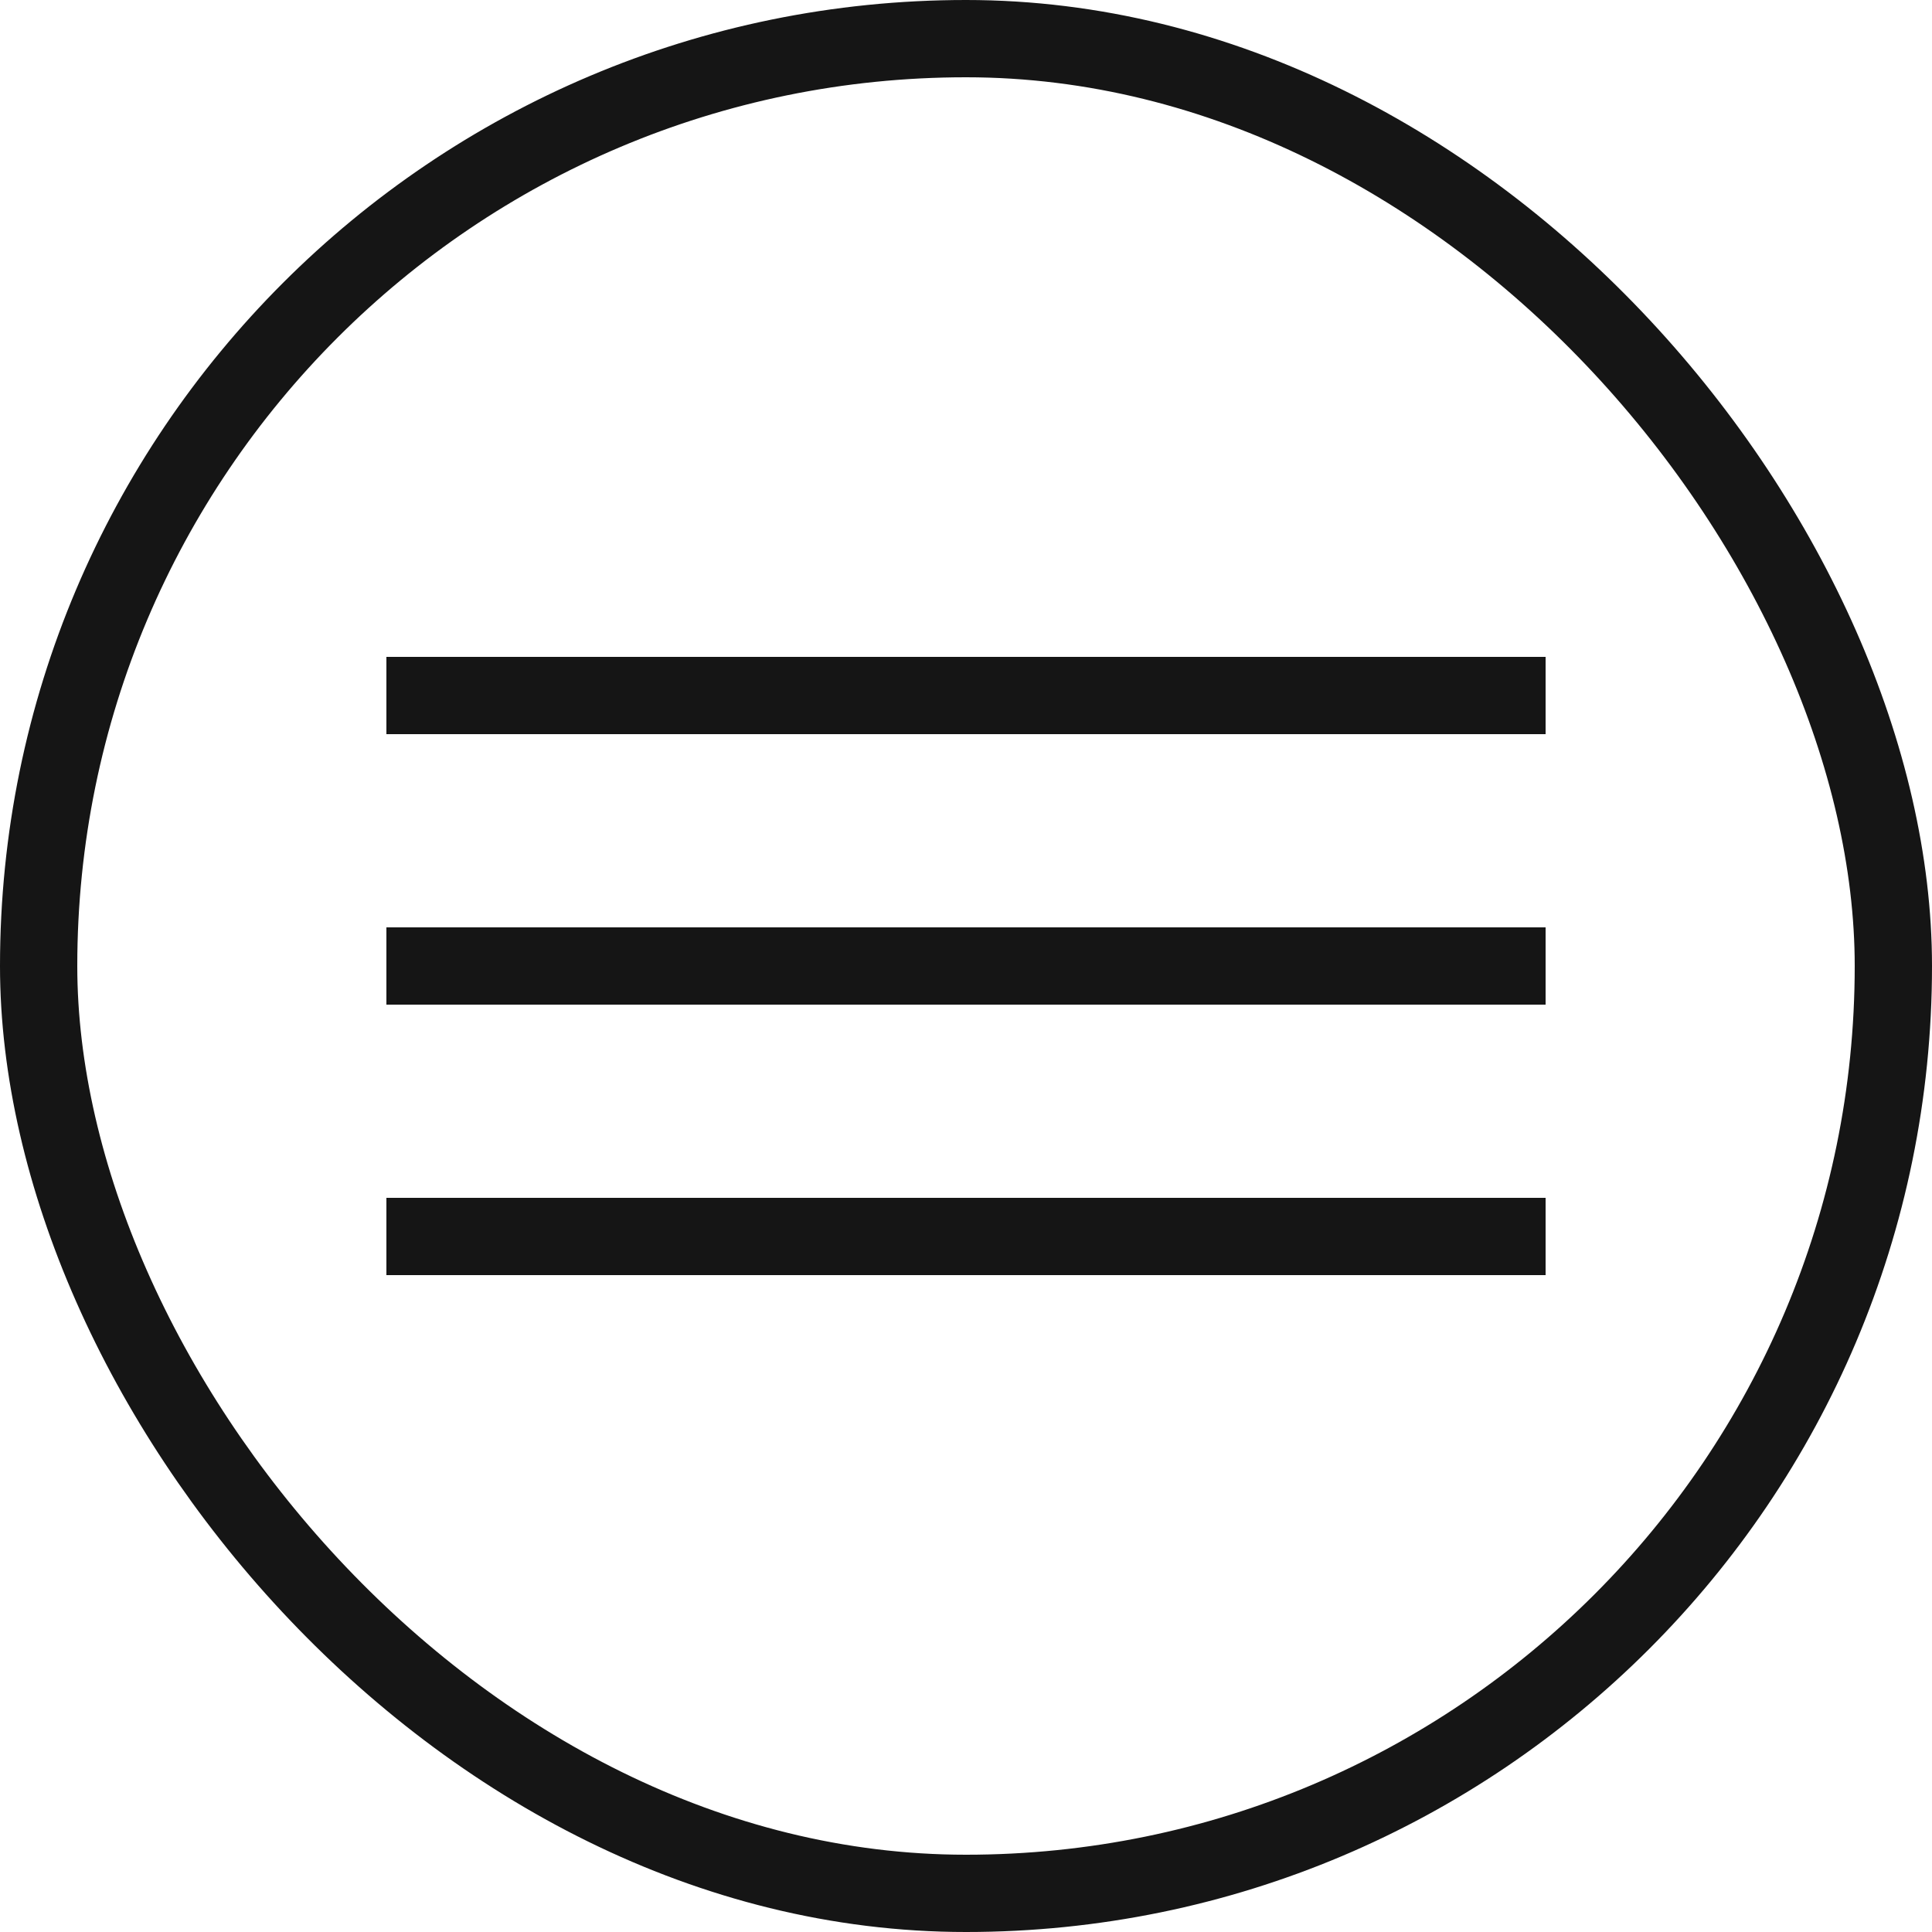
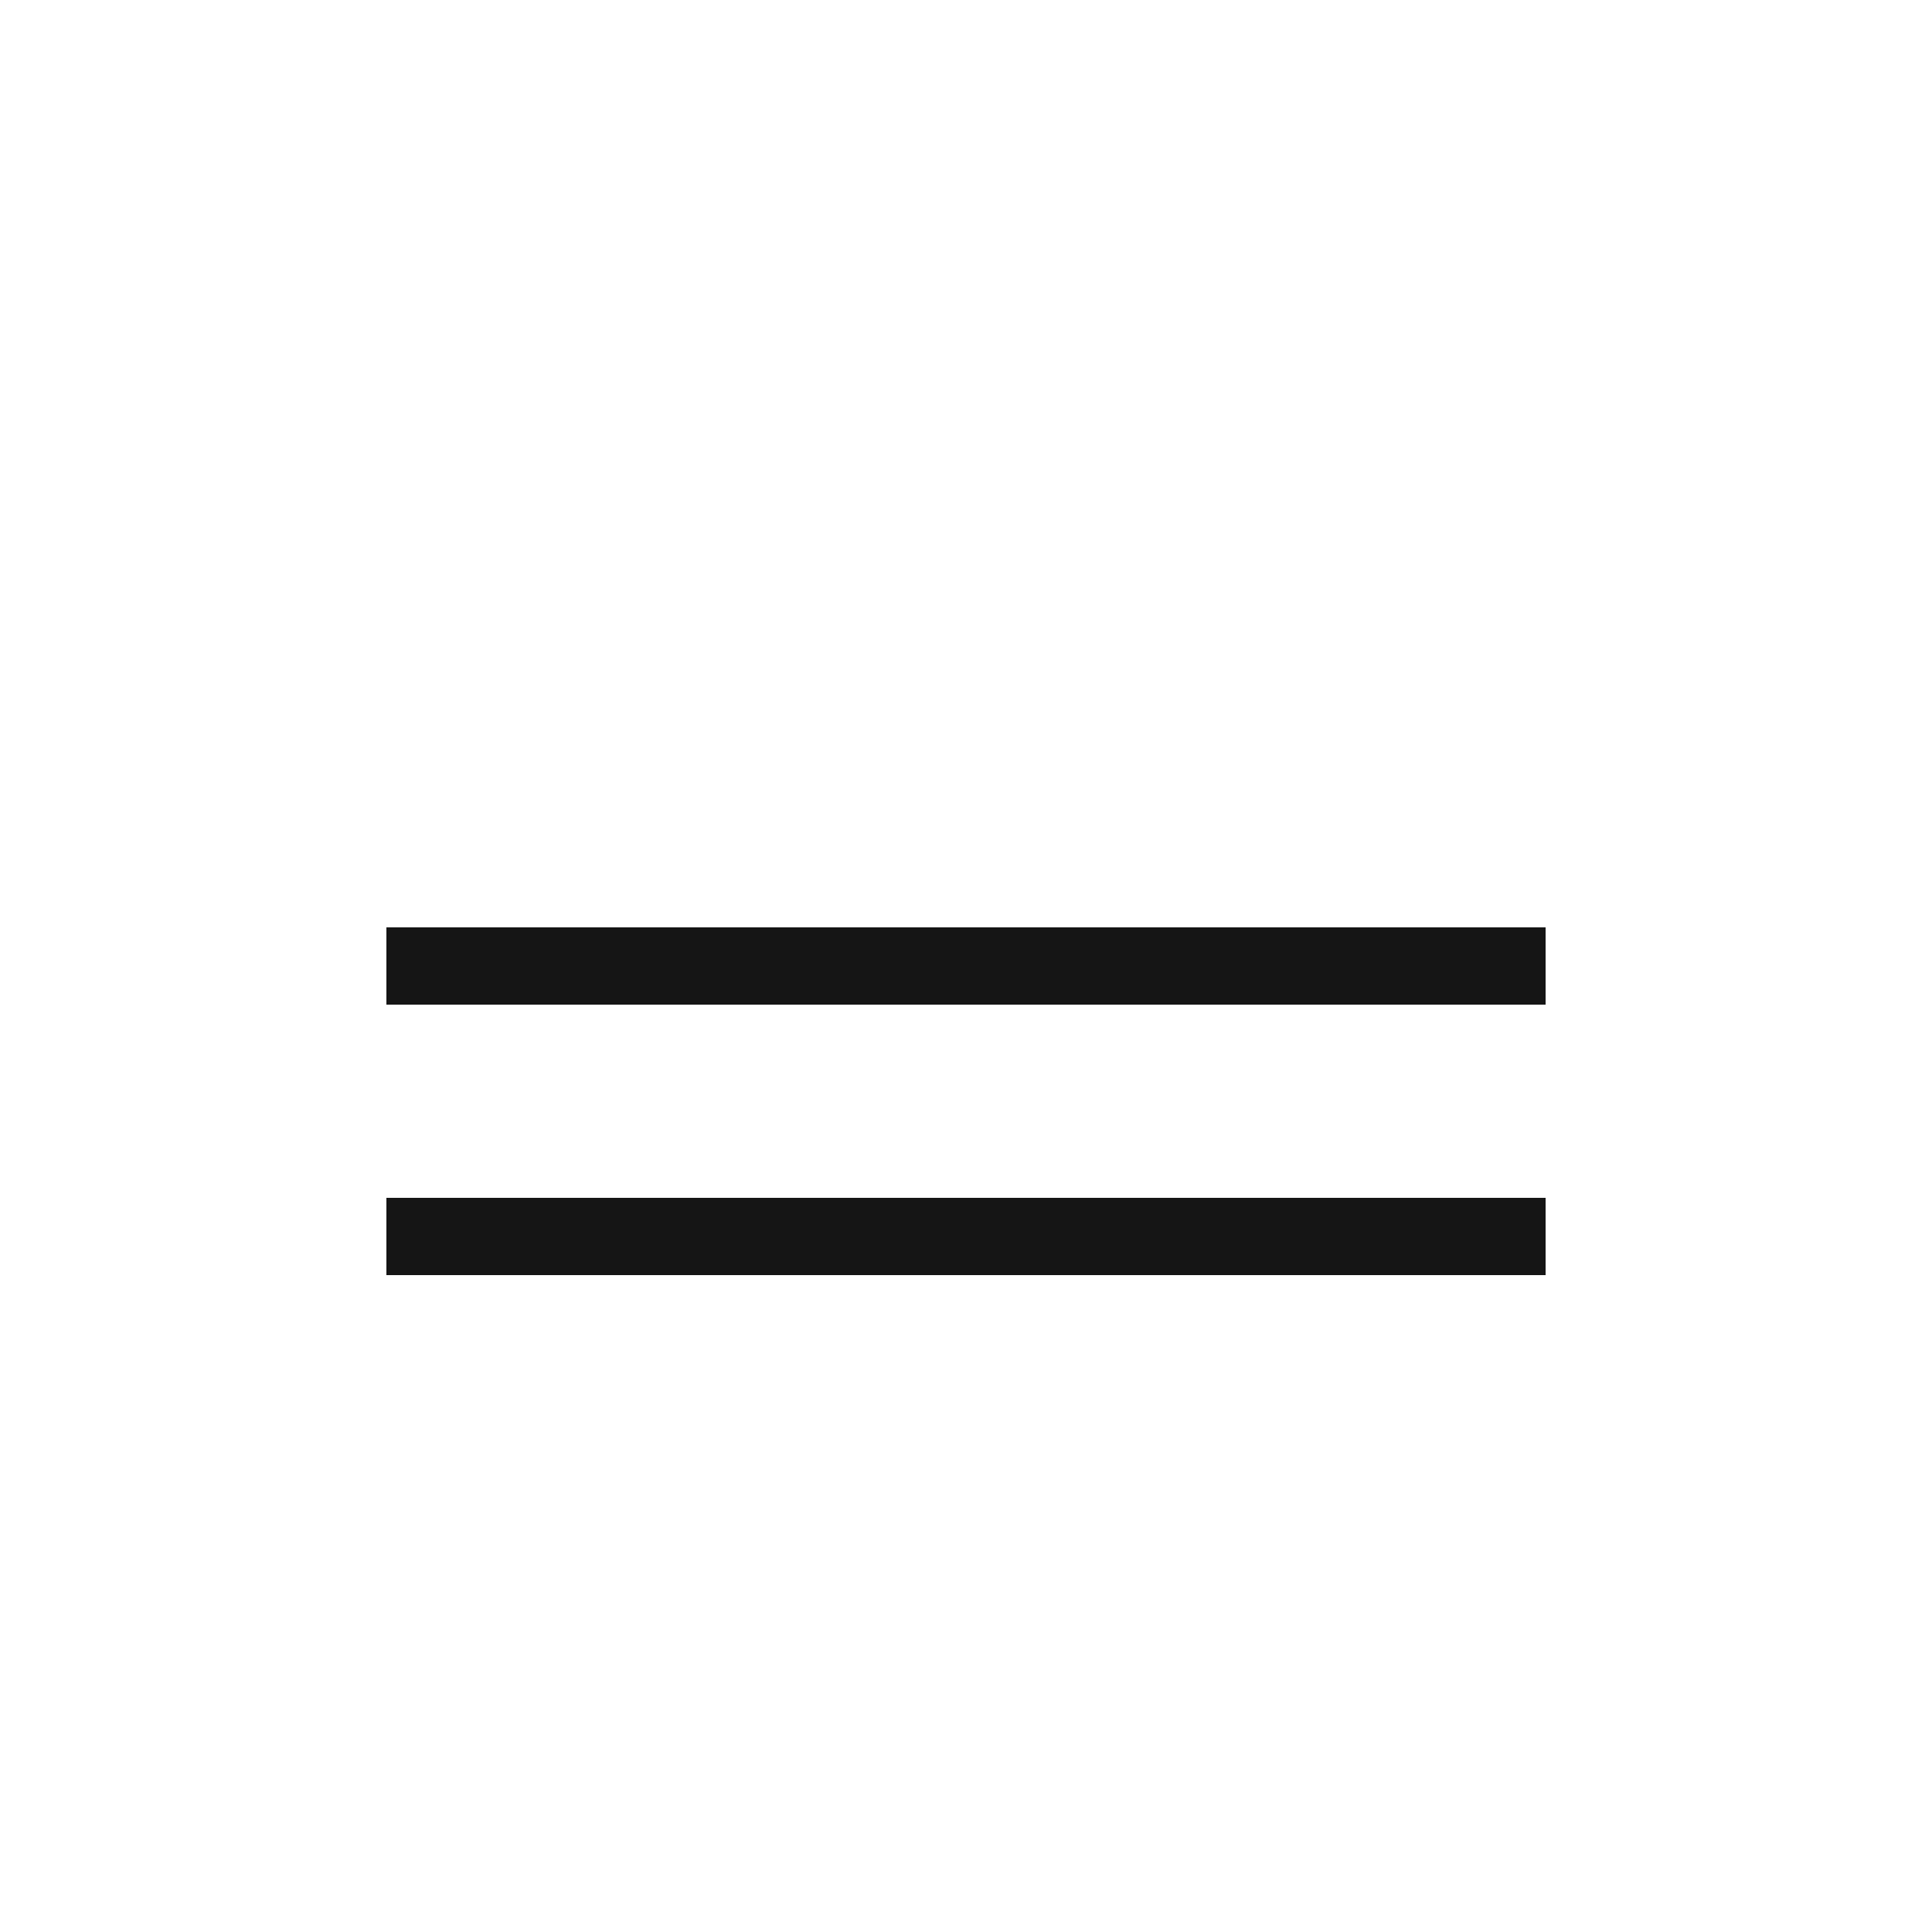
<svg xmlns="http://www.w3.org/2000/svg" width="50" height="50" viewBox="0 0 50 50" fill="none">
-   <rect x="1" y="1" width="48" height="48" rx="24" stroke="#151515" stroke-width="2" />
-   <rect x="10" y="17" width="30" height="2" fill="#151515" />
  <rect x="10" y="24" width="30" height="2" fill="#151515" />
  <rect x="10" y="31" width="30" height="2" fill="#151515" />
</svg>